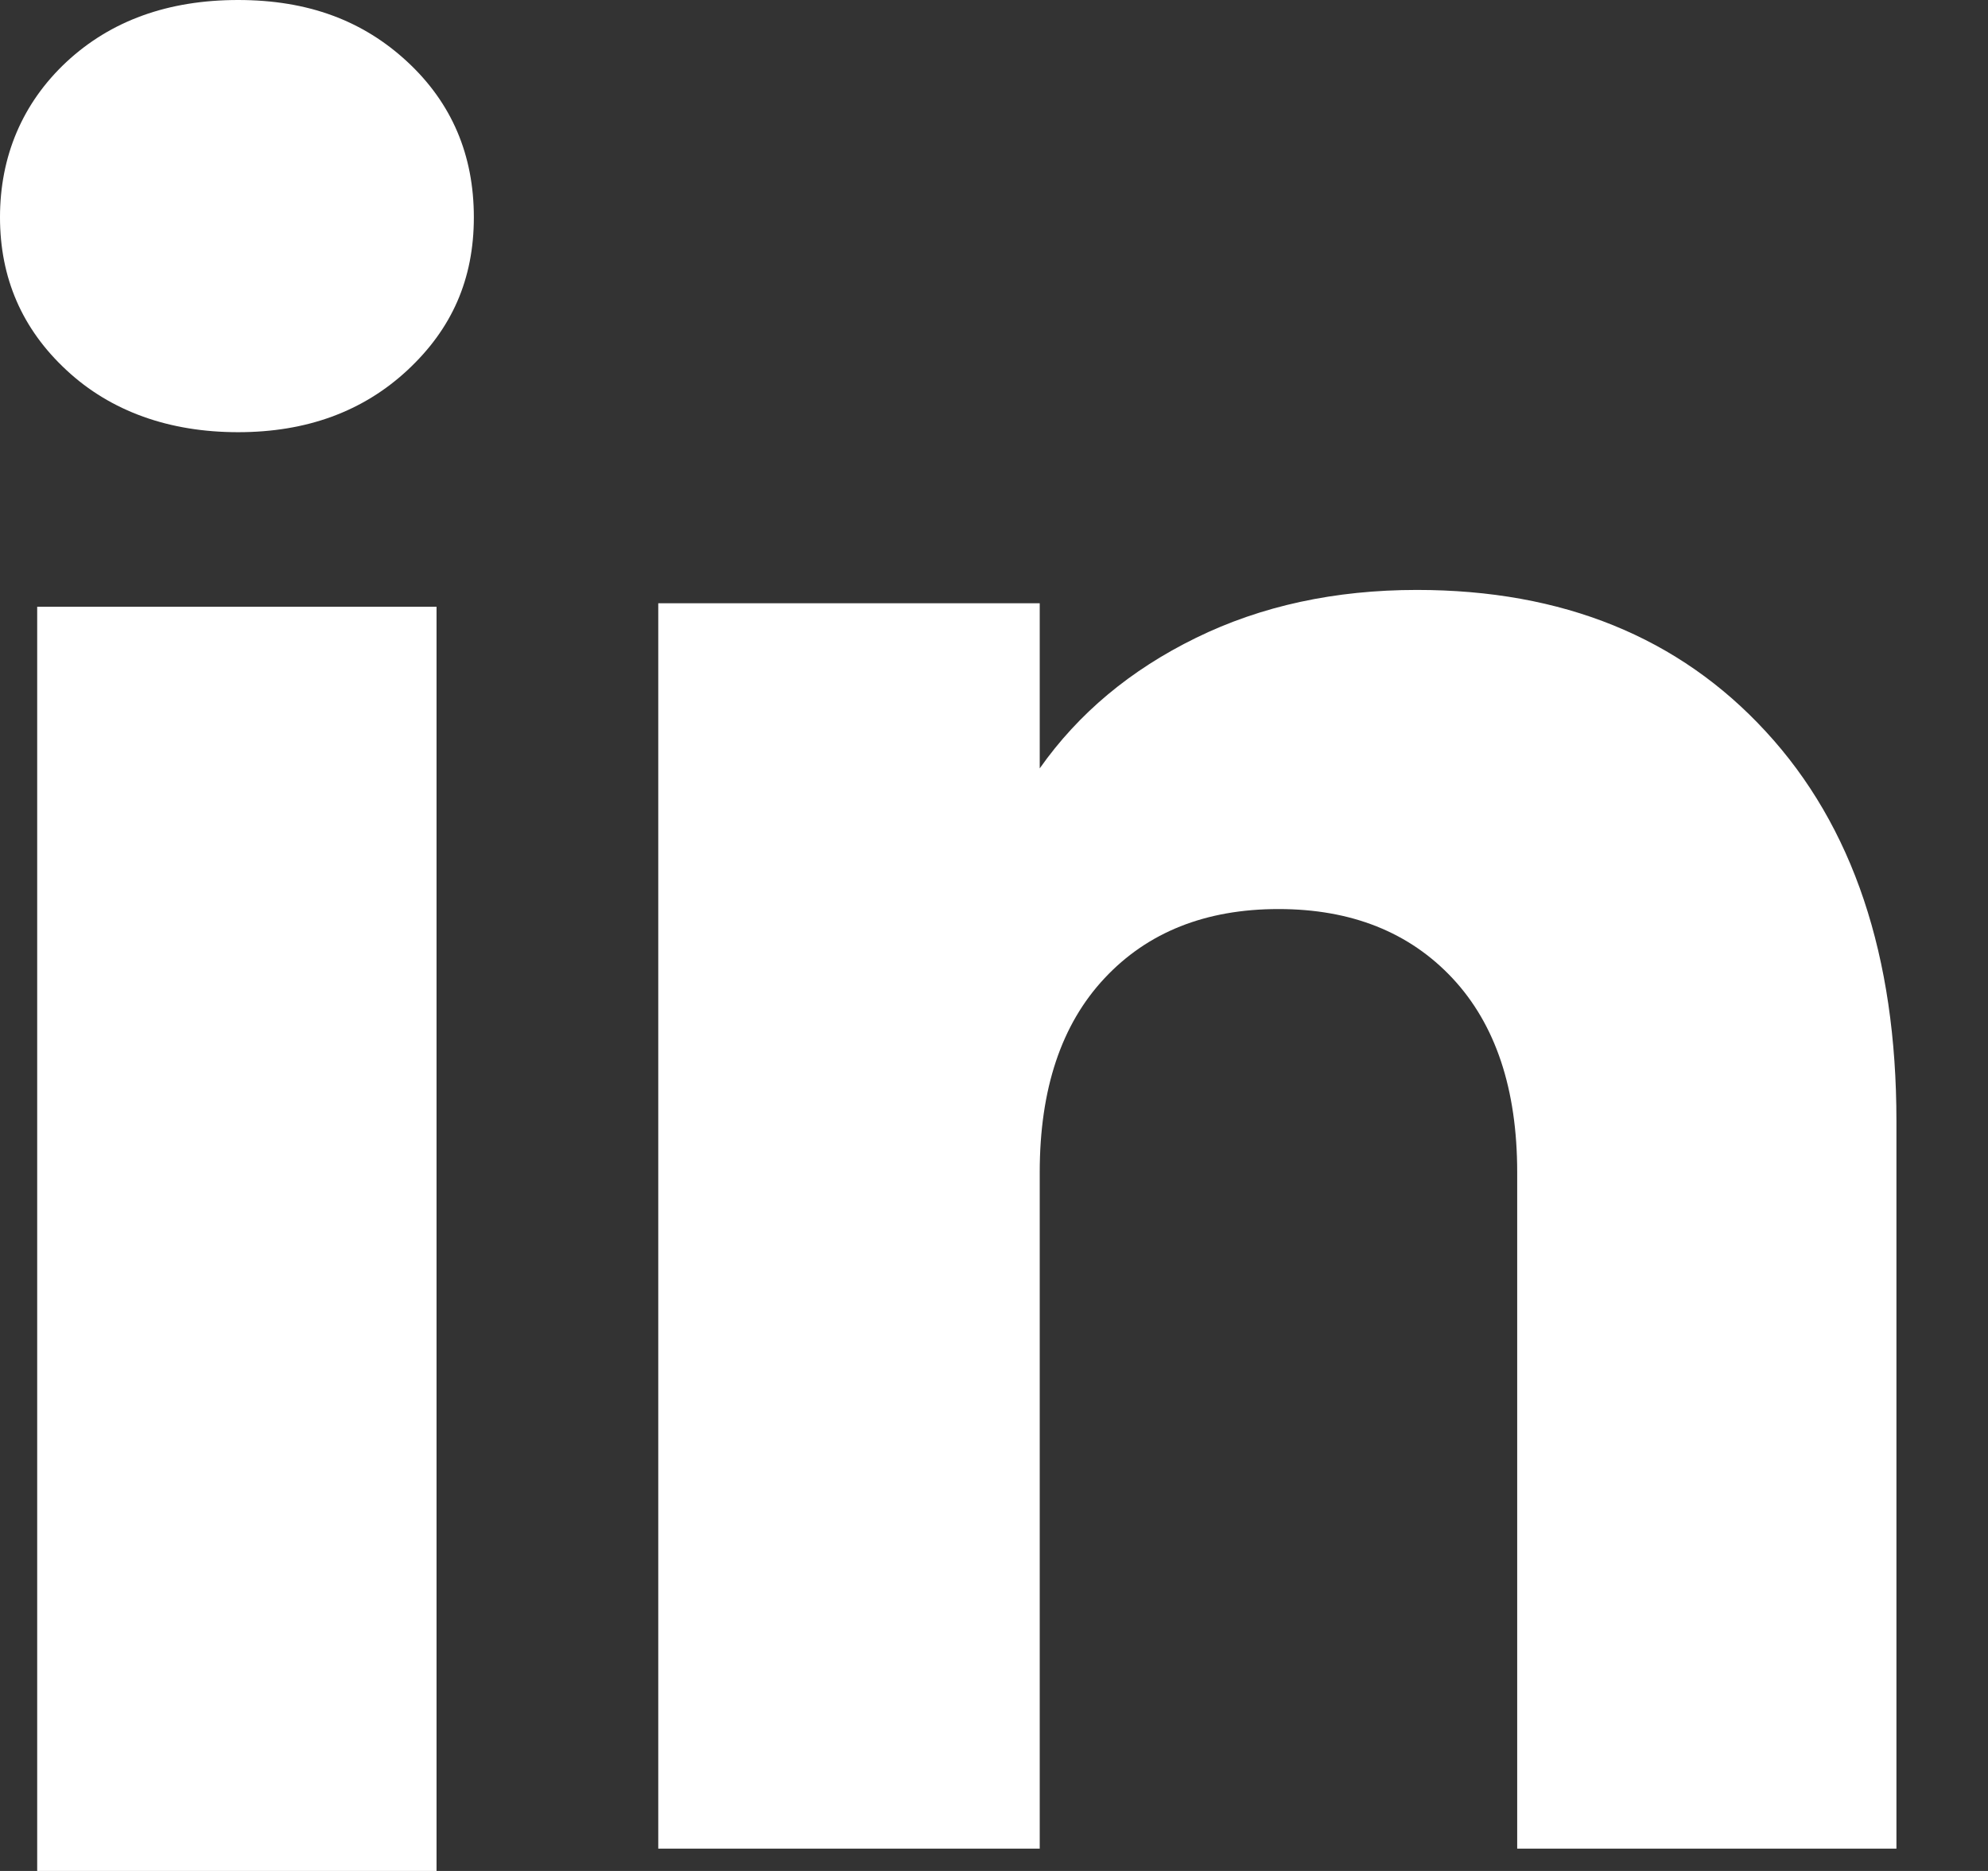
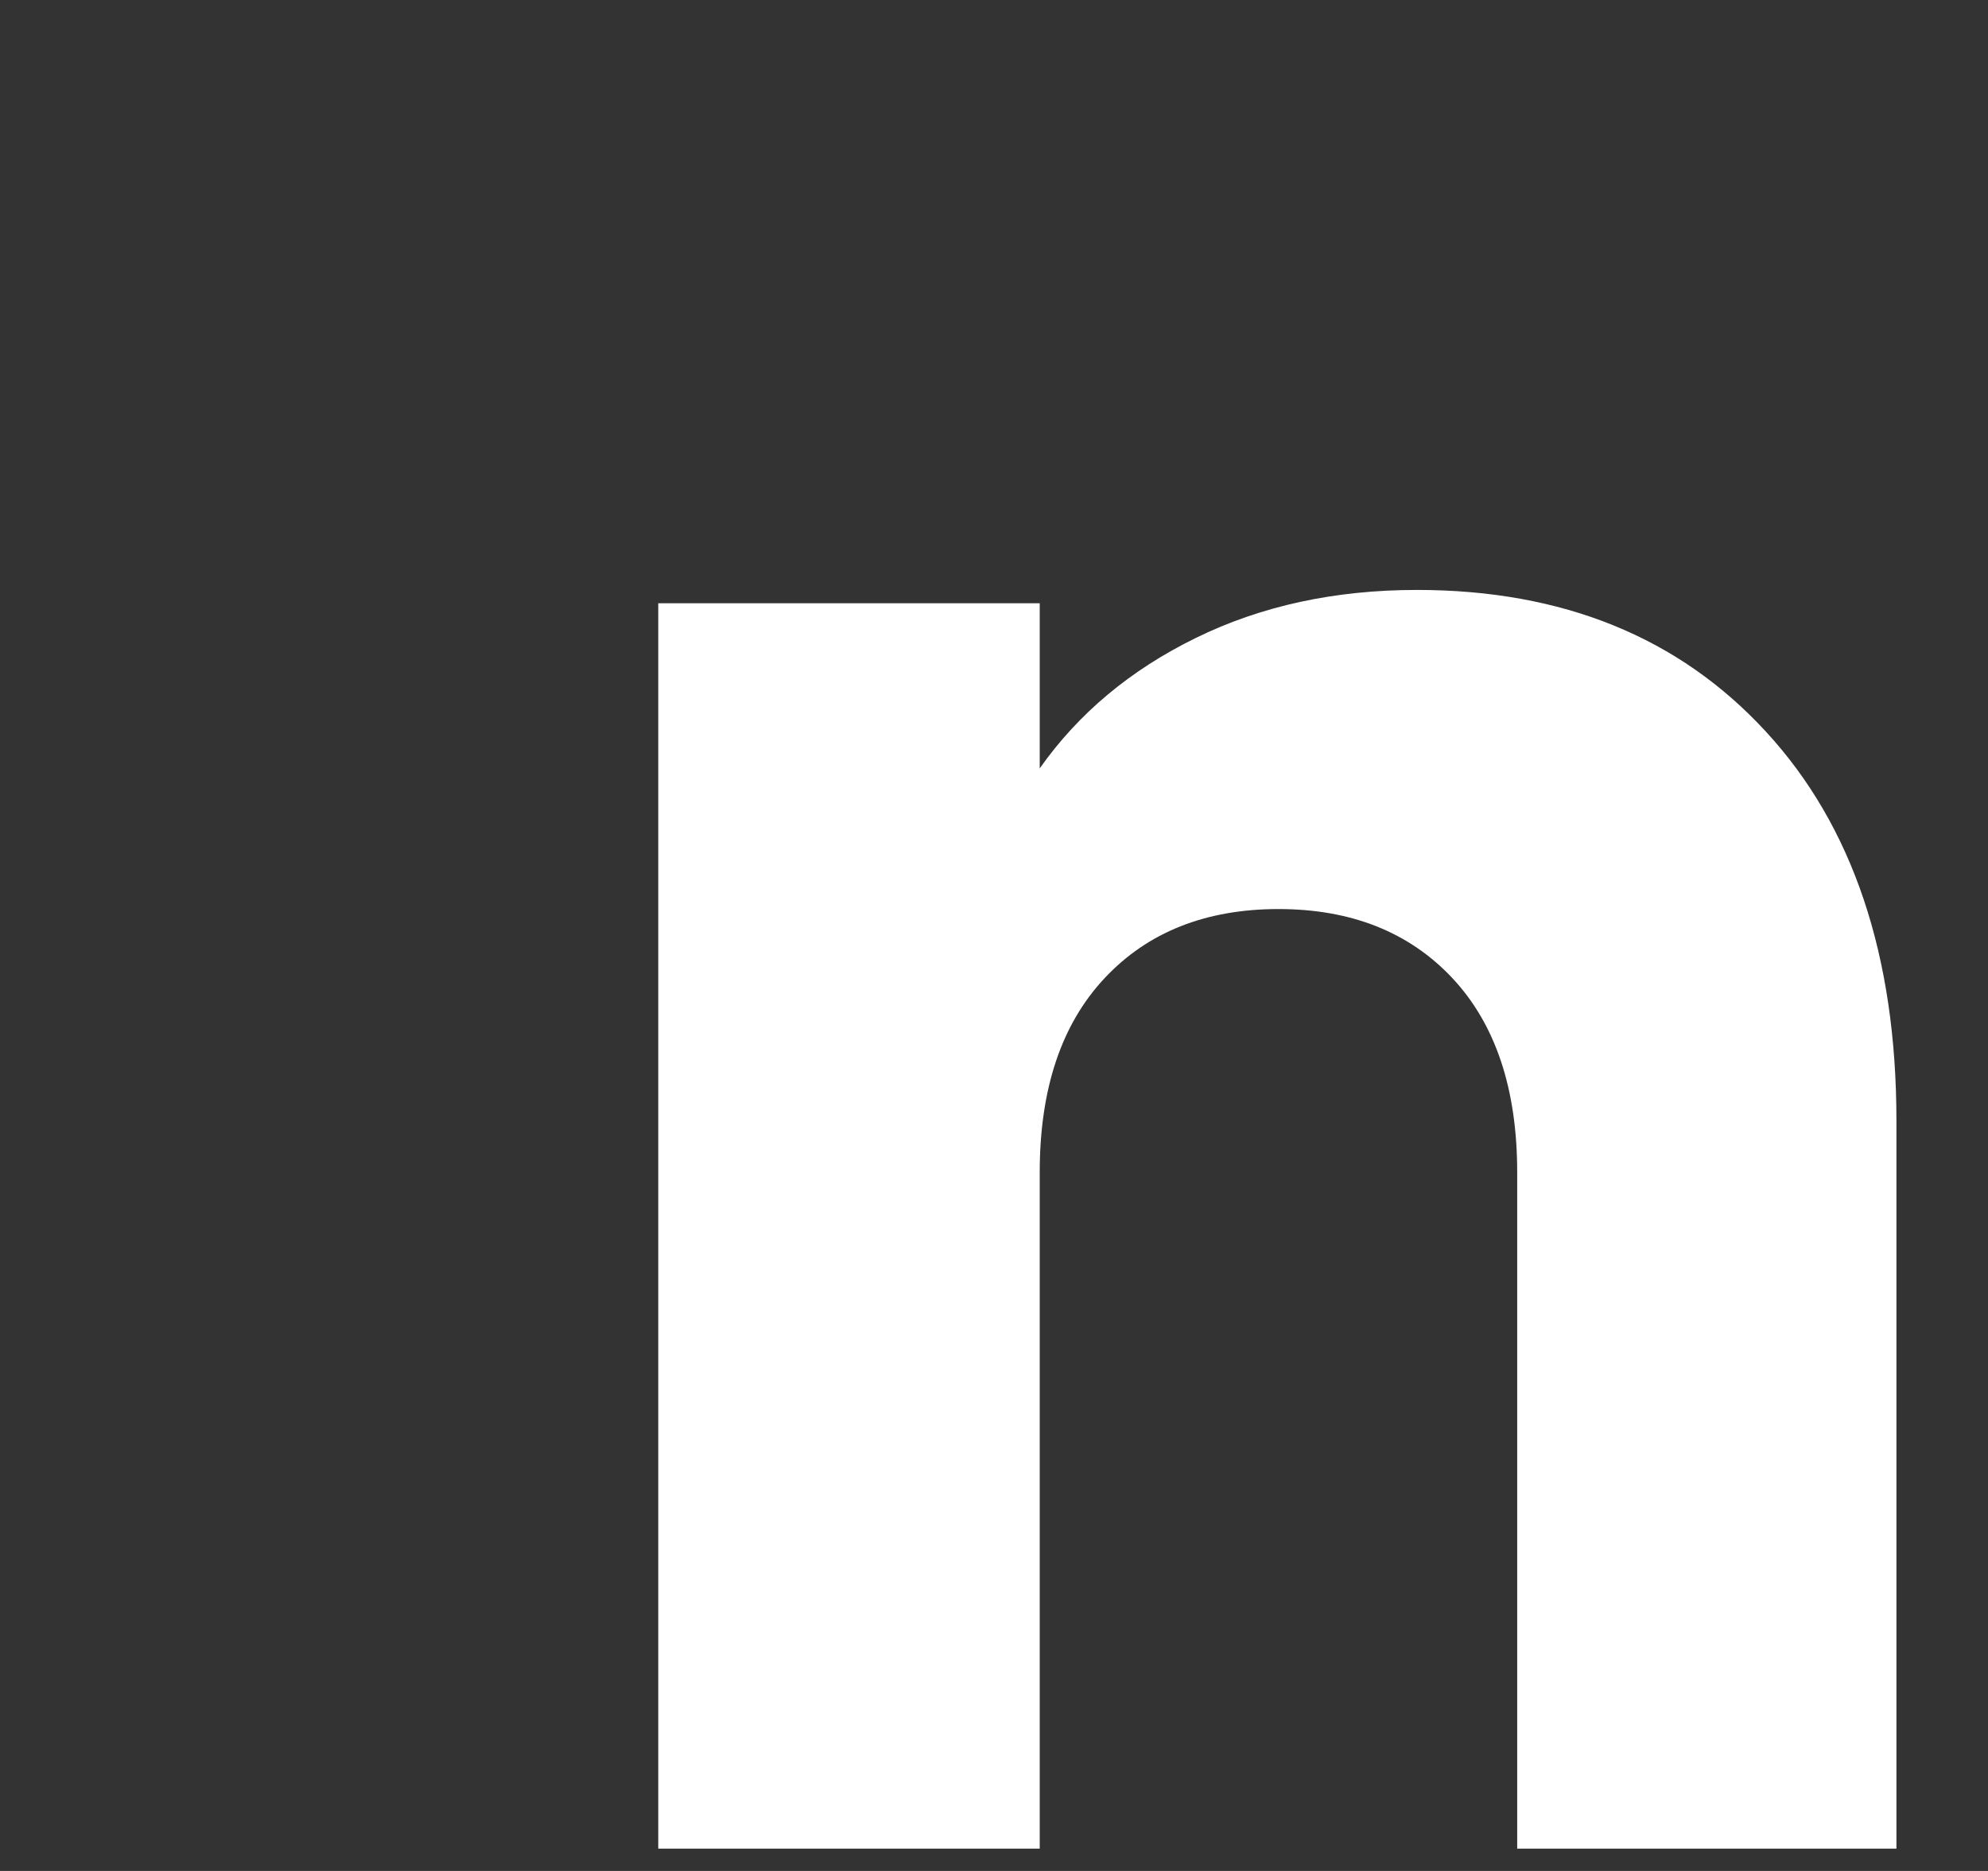
<svg xmlns="http://www.w3.org/2000/svg" width="17" height="16" viewBox="0 0 17 16" fill="none">
  <rect x="0" y="0" width="17" height="16" fill="#333333" stroke="none" />
-   <path d="M0.569 3.166C0.189 2.814 0 2.377 0 1.858C0 1.339 0.19 0.883 0.569 0.529C0.948 0.177 1.437 0 2.036 0C2.635 0 3.105 0.177 3.484 0.529C3.864 0.882 4.052 1.326 4.052 1.858C4.052 2.391 3.862 2.814 3.484 3.166C3.104 3.519 2.622 3.696 2.036 3.696C1.45 3.696 0.948 3.519 0.569 3.166ZM3.733 5.189V16H0.318V5.189H3.733Z" fill="white" />
  <path d="M15.101 6.257C15.846 7.065 16.217 8.175 16.217 9.587V15.809H12.974V10.026C12.974 9.313 12.789 8.76 12.421 8.366C12.052 7.972 11.555 7.774 10.933 7.774C10.311 7.774 9.814 7.971 9.445 8.366C9.076 8.76 8.891 9.313 8.891 10.026V15.809H5.629V5.159H8.891V6.571C9.222 6.101 9.667 5.729 10.227 5.455C10.786 5.181 11.416 5.045 12.116 5.045C13.362 5.045 14.358 5.449 15.101 6.257Z" fill="white" />
</svg>